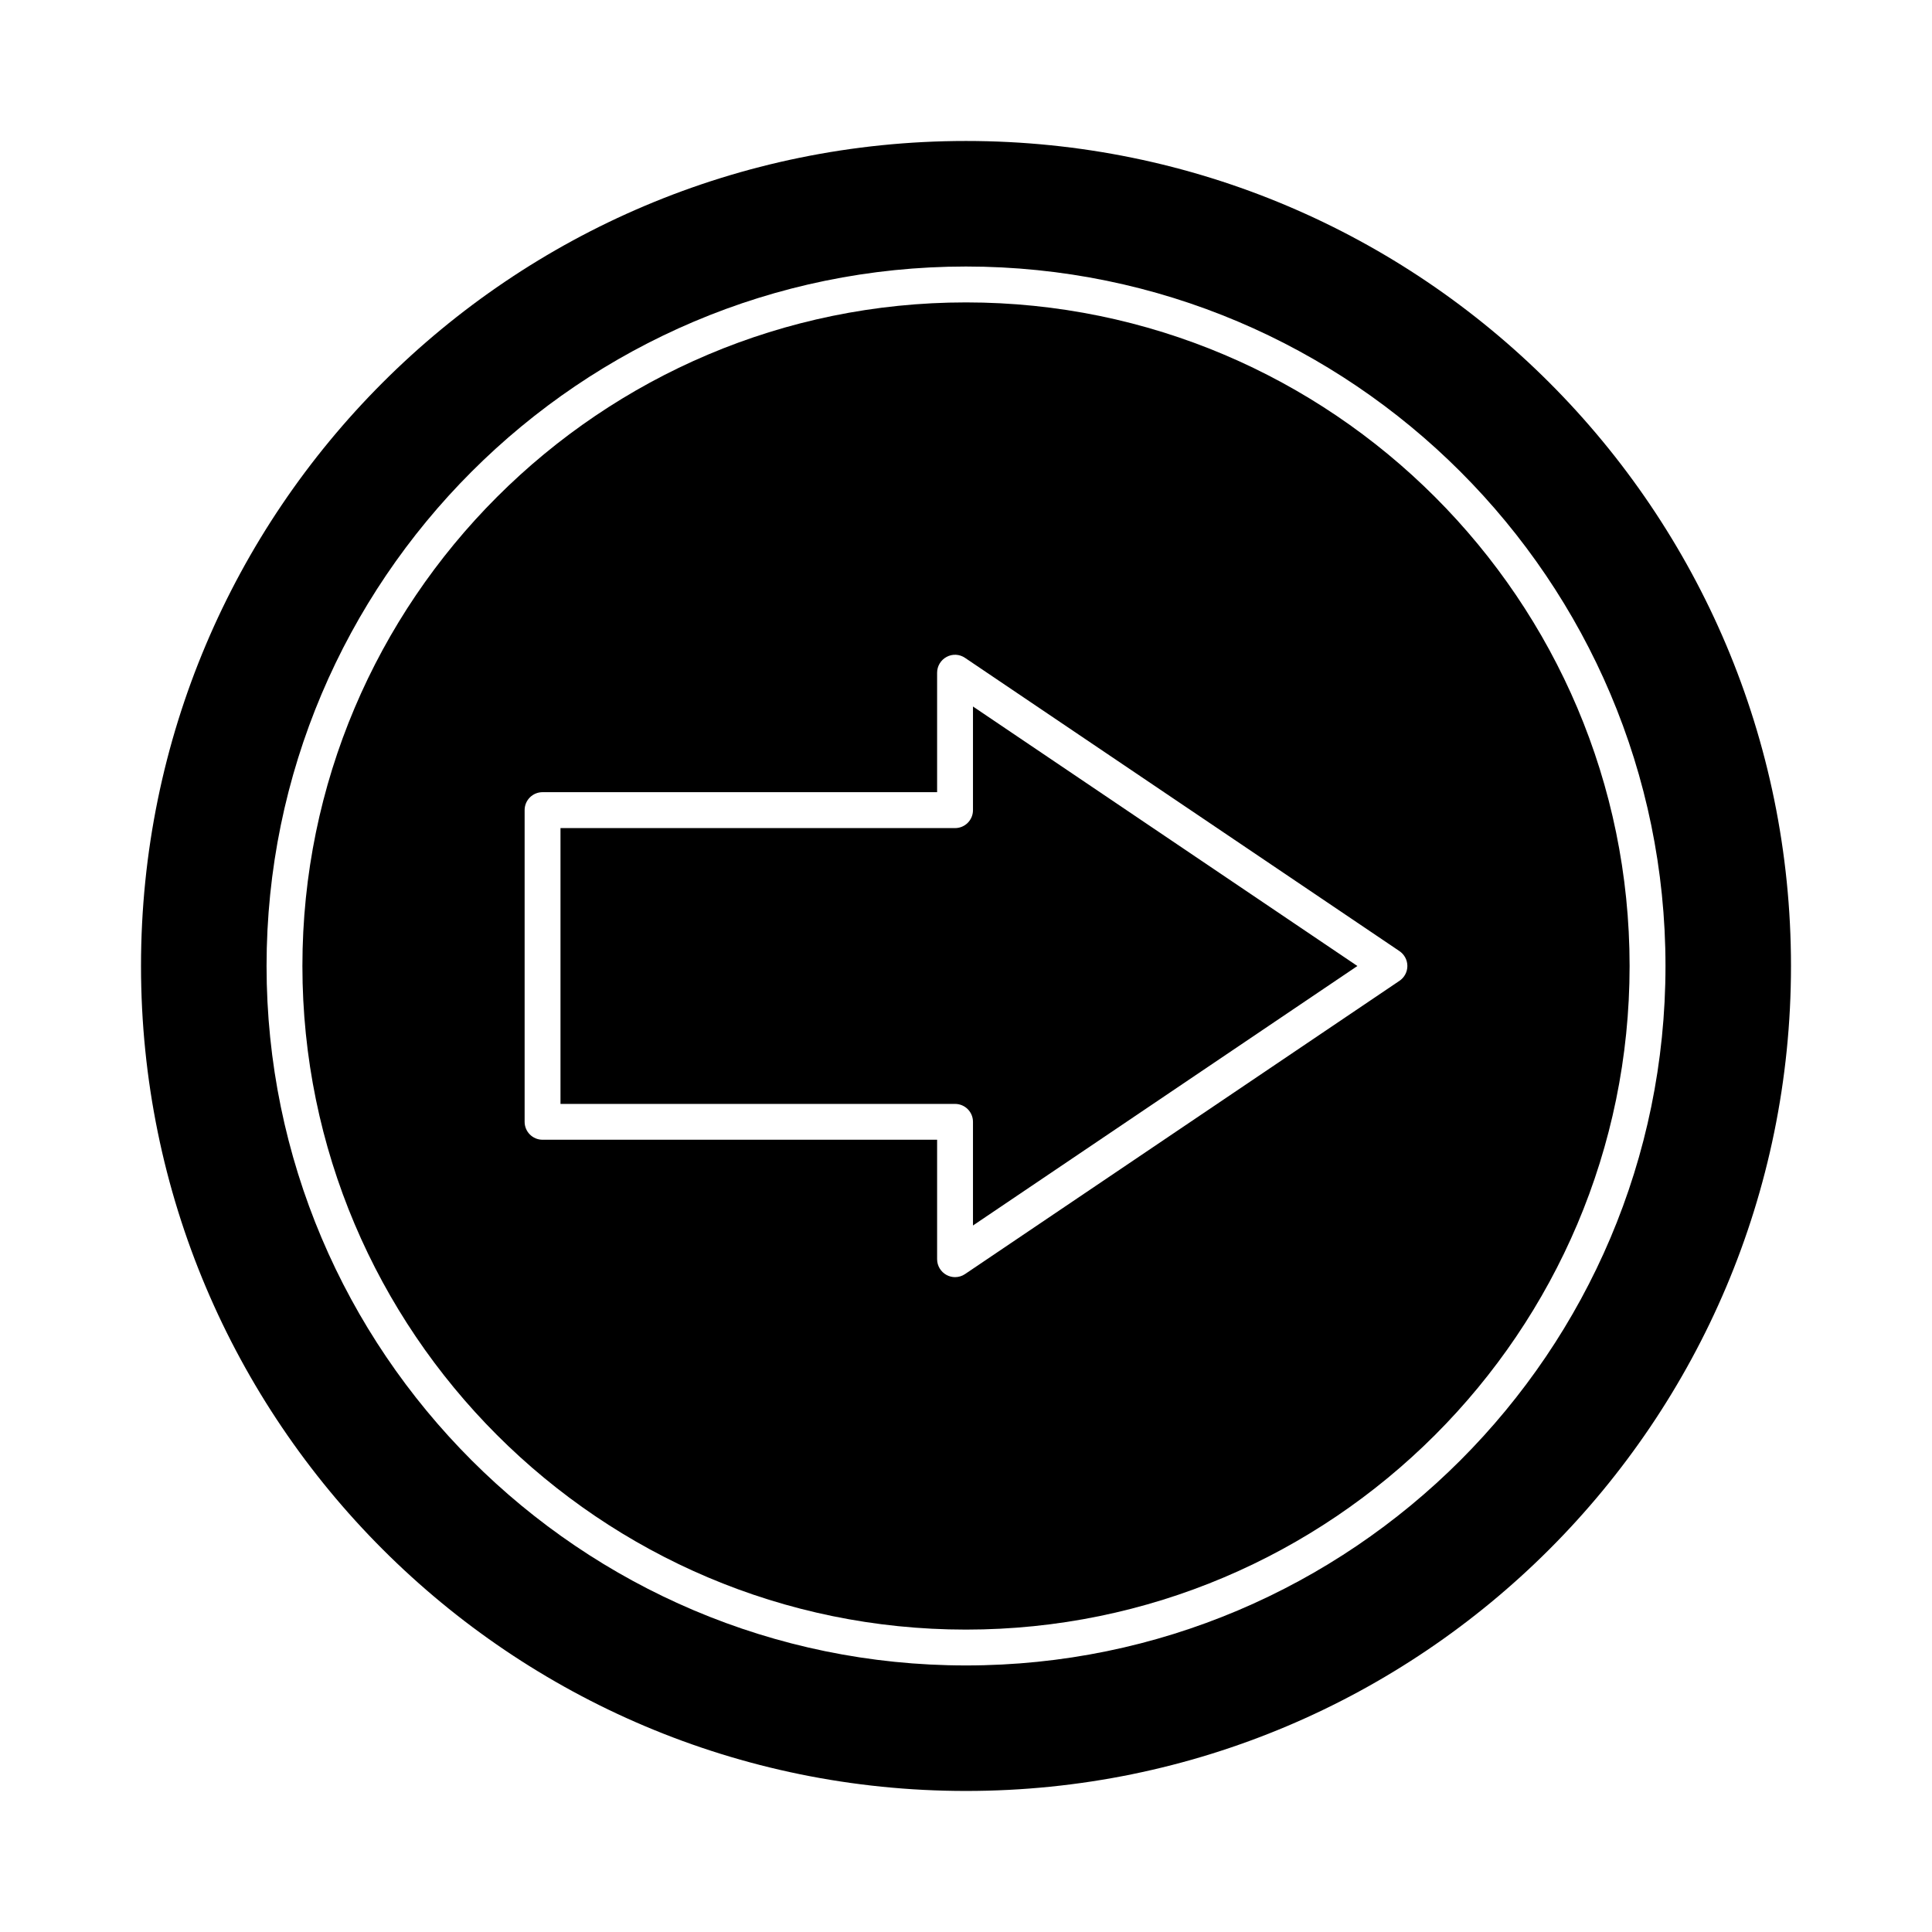
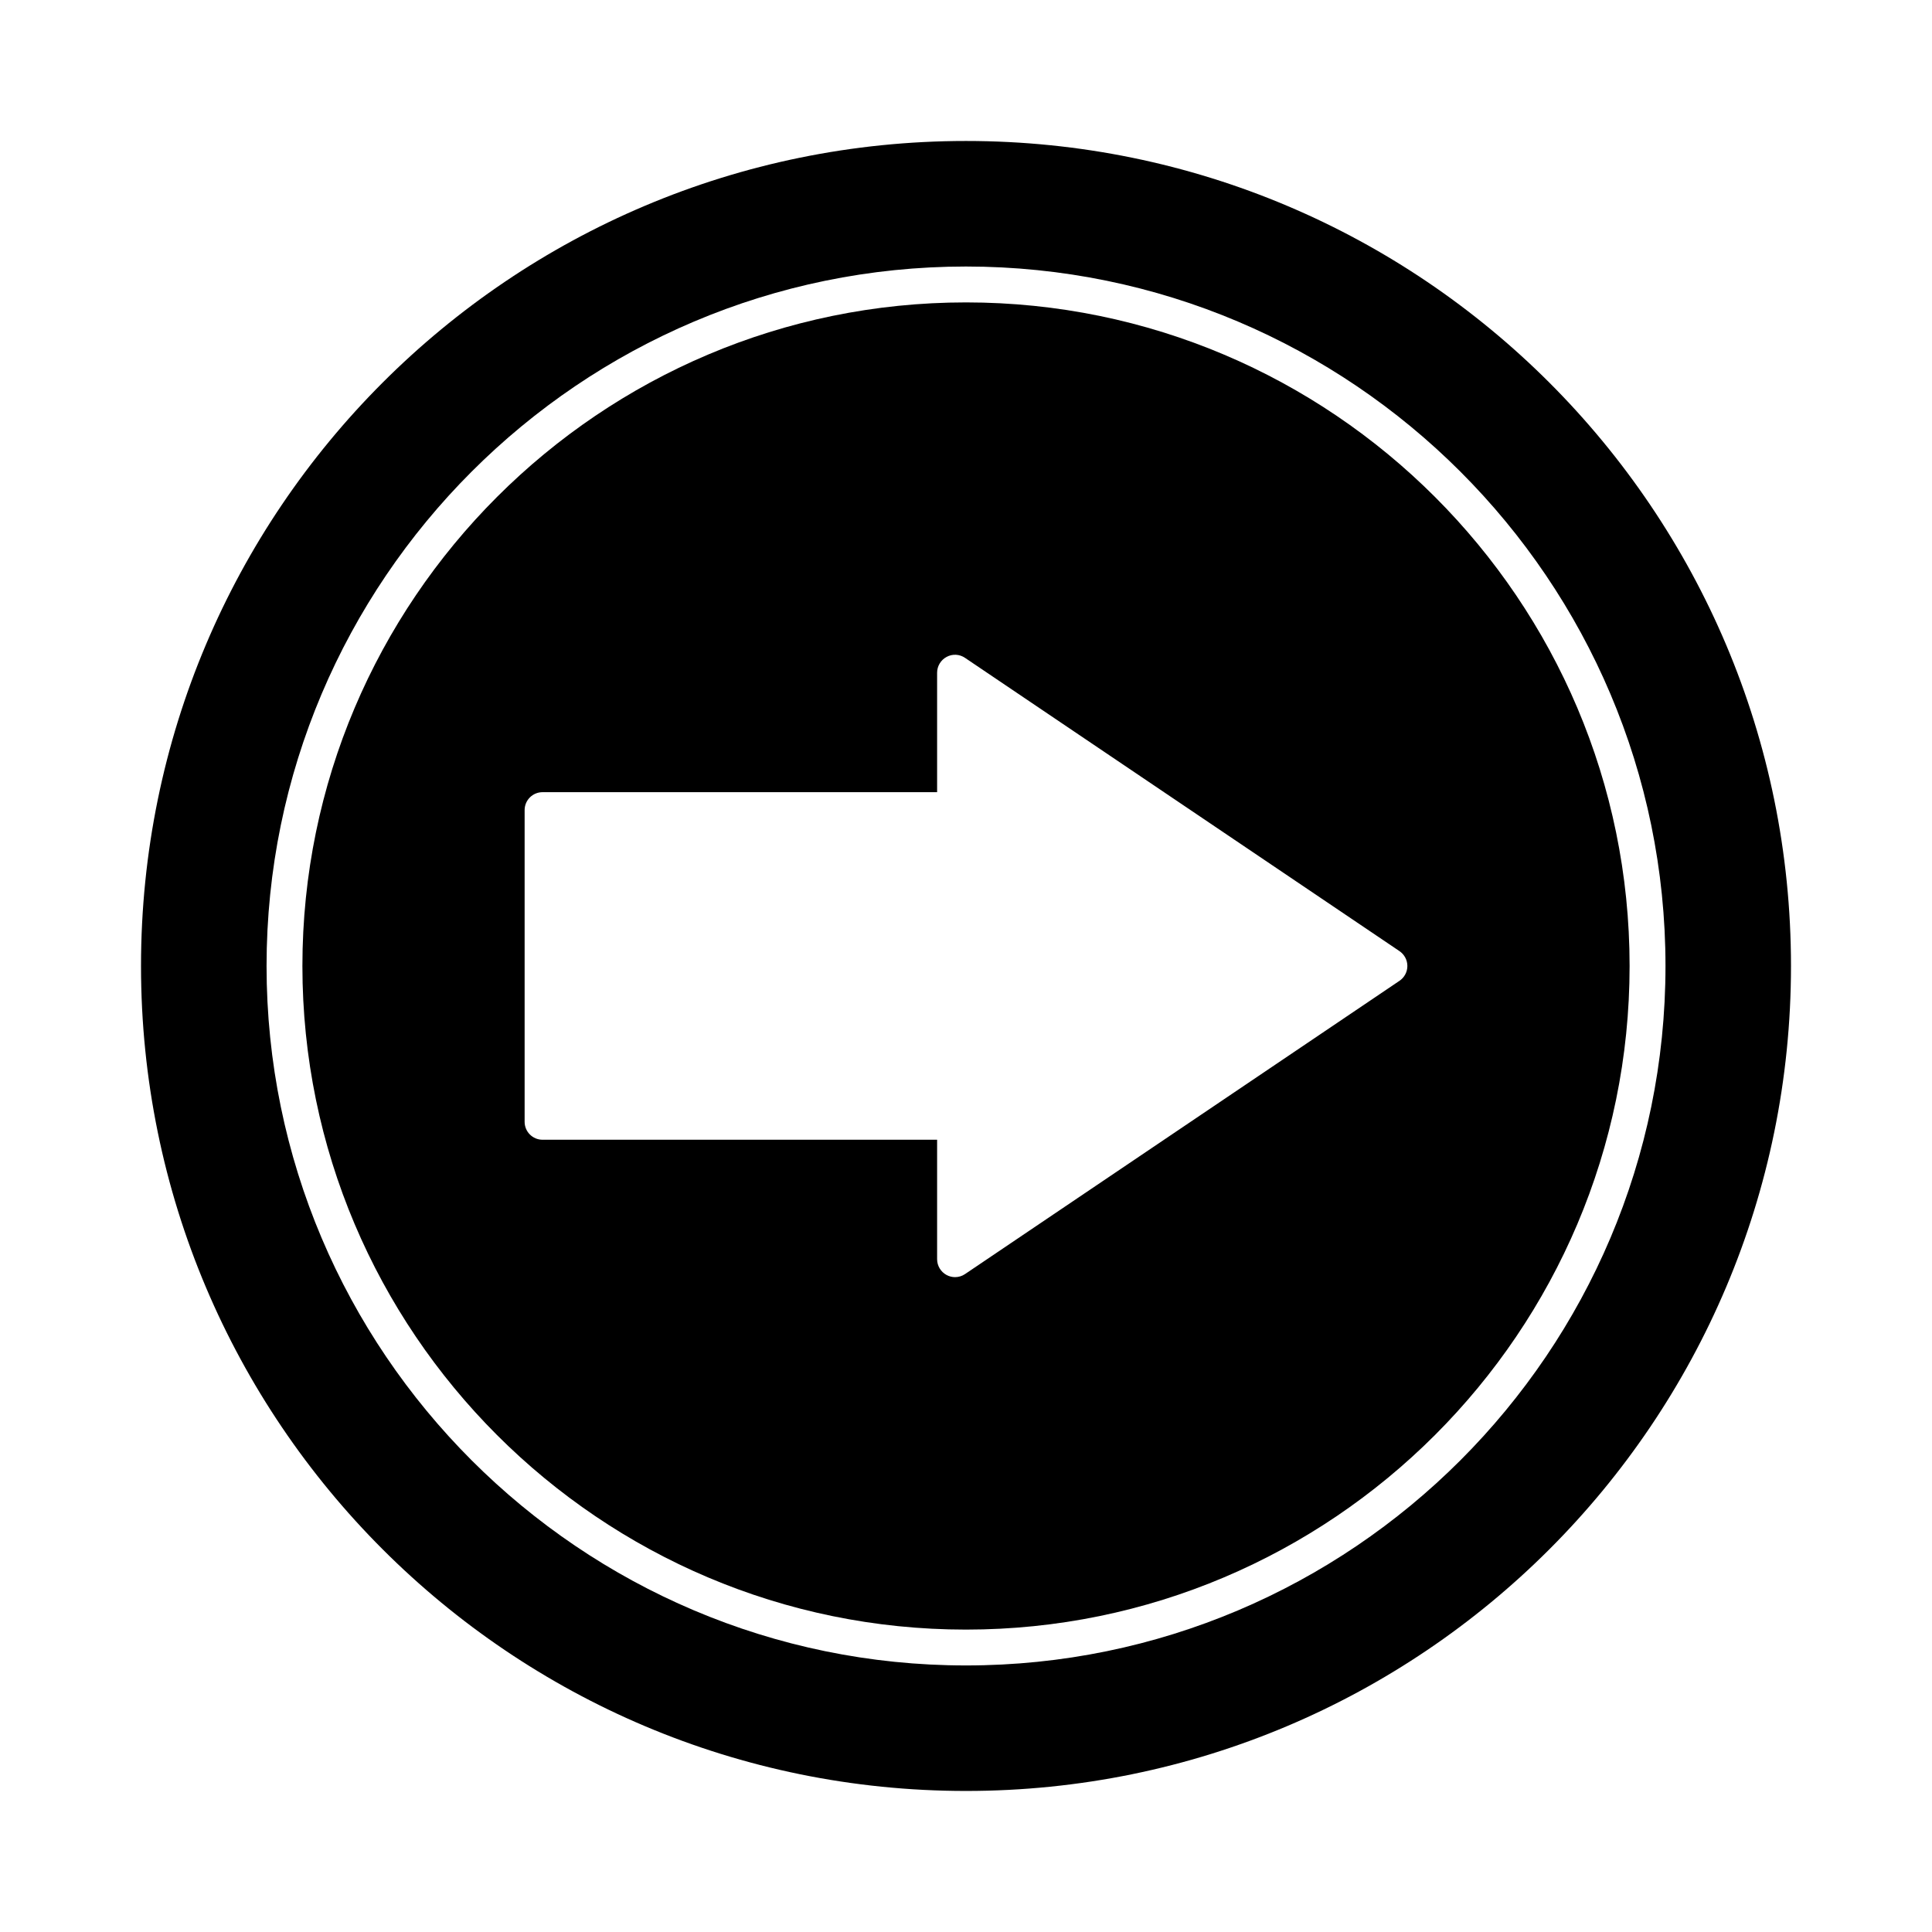
<svg xmlns="http://www.w3.org/2000/svg" fill="#000000" width="800px" height="800px" version="1.1" viewBox="144 144 512 512">
  <g>
-     <path d="m401.85 358.7c0 2.629-2.125 4.754-4.754 4.754h-104.56v73.094h104.56c2.629 0 4.754 2.125 4.754 4.754v27.469l101.87-68.77-101.87-68.77z" />
    <path d="m400 224.14c-96.973 0-175.86 78.887-175.86 175.86 0 96.969 78.887 175.86 175.85 175.86 96.973 0 175.87-78.887 175.87-175.86 0-96.969-78.887-175.86-175.86-175.86zm114.87 179.79-115.12 77.707c-0.797 0.547-1.727 0.816-2.656 0.816-0.762 0-1.531-0.188-2.227-0.559-1.551-0.828-2.523-2.441-2.523-4.195v-31.656h-104.56c-2.629 0-4.754-2.125-4.754-4.754v-82.602c0-2.629 2.125-4.754 4.754-4.754h104.56v-31.656c0-1.754 0.977-3.371 2.523-4.195 1.539-0.836 3.426-0.742 4.883 0.262l115.12 77.707c1.309 0.891 2.098 2.367 2.098 3.945s-0.789 3.051-2.098 3.934z" />
    <path d="m400 181.36c-120.75 0-218.63 97.887-218.63 218.63 0 120.75 97.887 218.63 218.63 218.63 120.75 0 218.63-97.887 218.63-218.63s-97.887-218.63-218.63-218.63zm-0.008 404c-102.2 0-185.35-83.16-185.35-185.36 0-102.21 83.148-185.37 185.35-185.37 102.21 0 185.38 83.156 185.38 185.36 0 102.21-83.156 185.37-185.38 185.37z" />
  </g>
</svg>